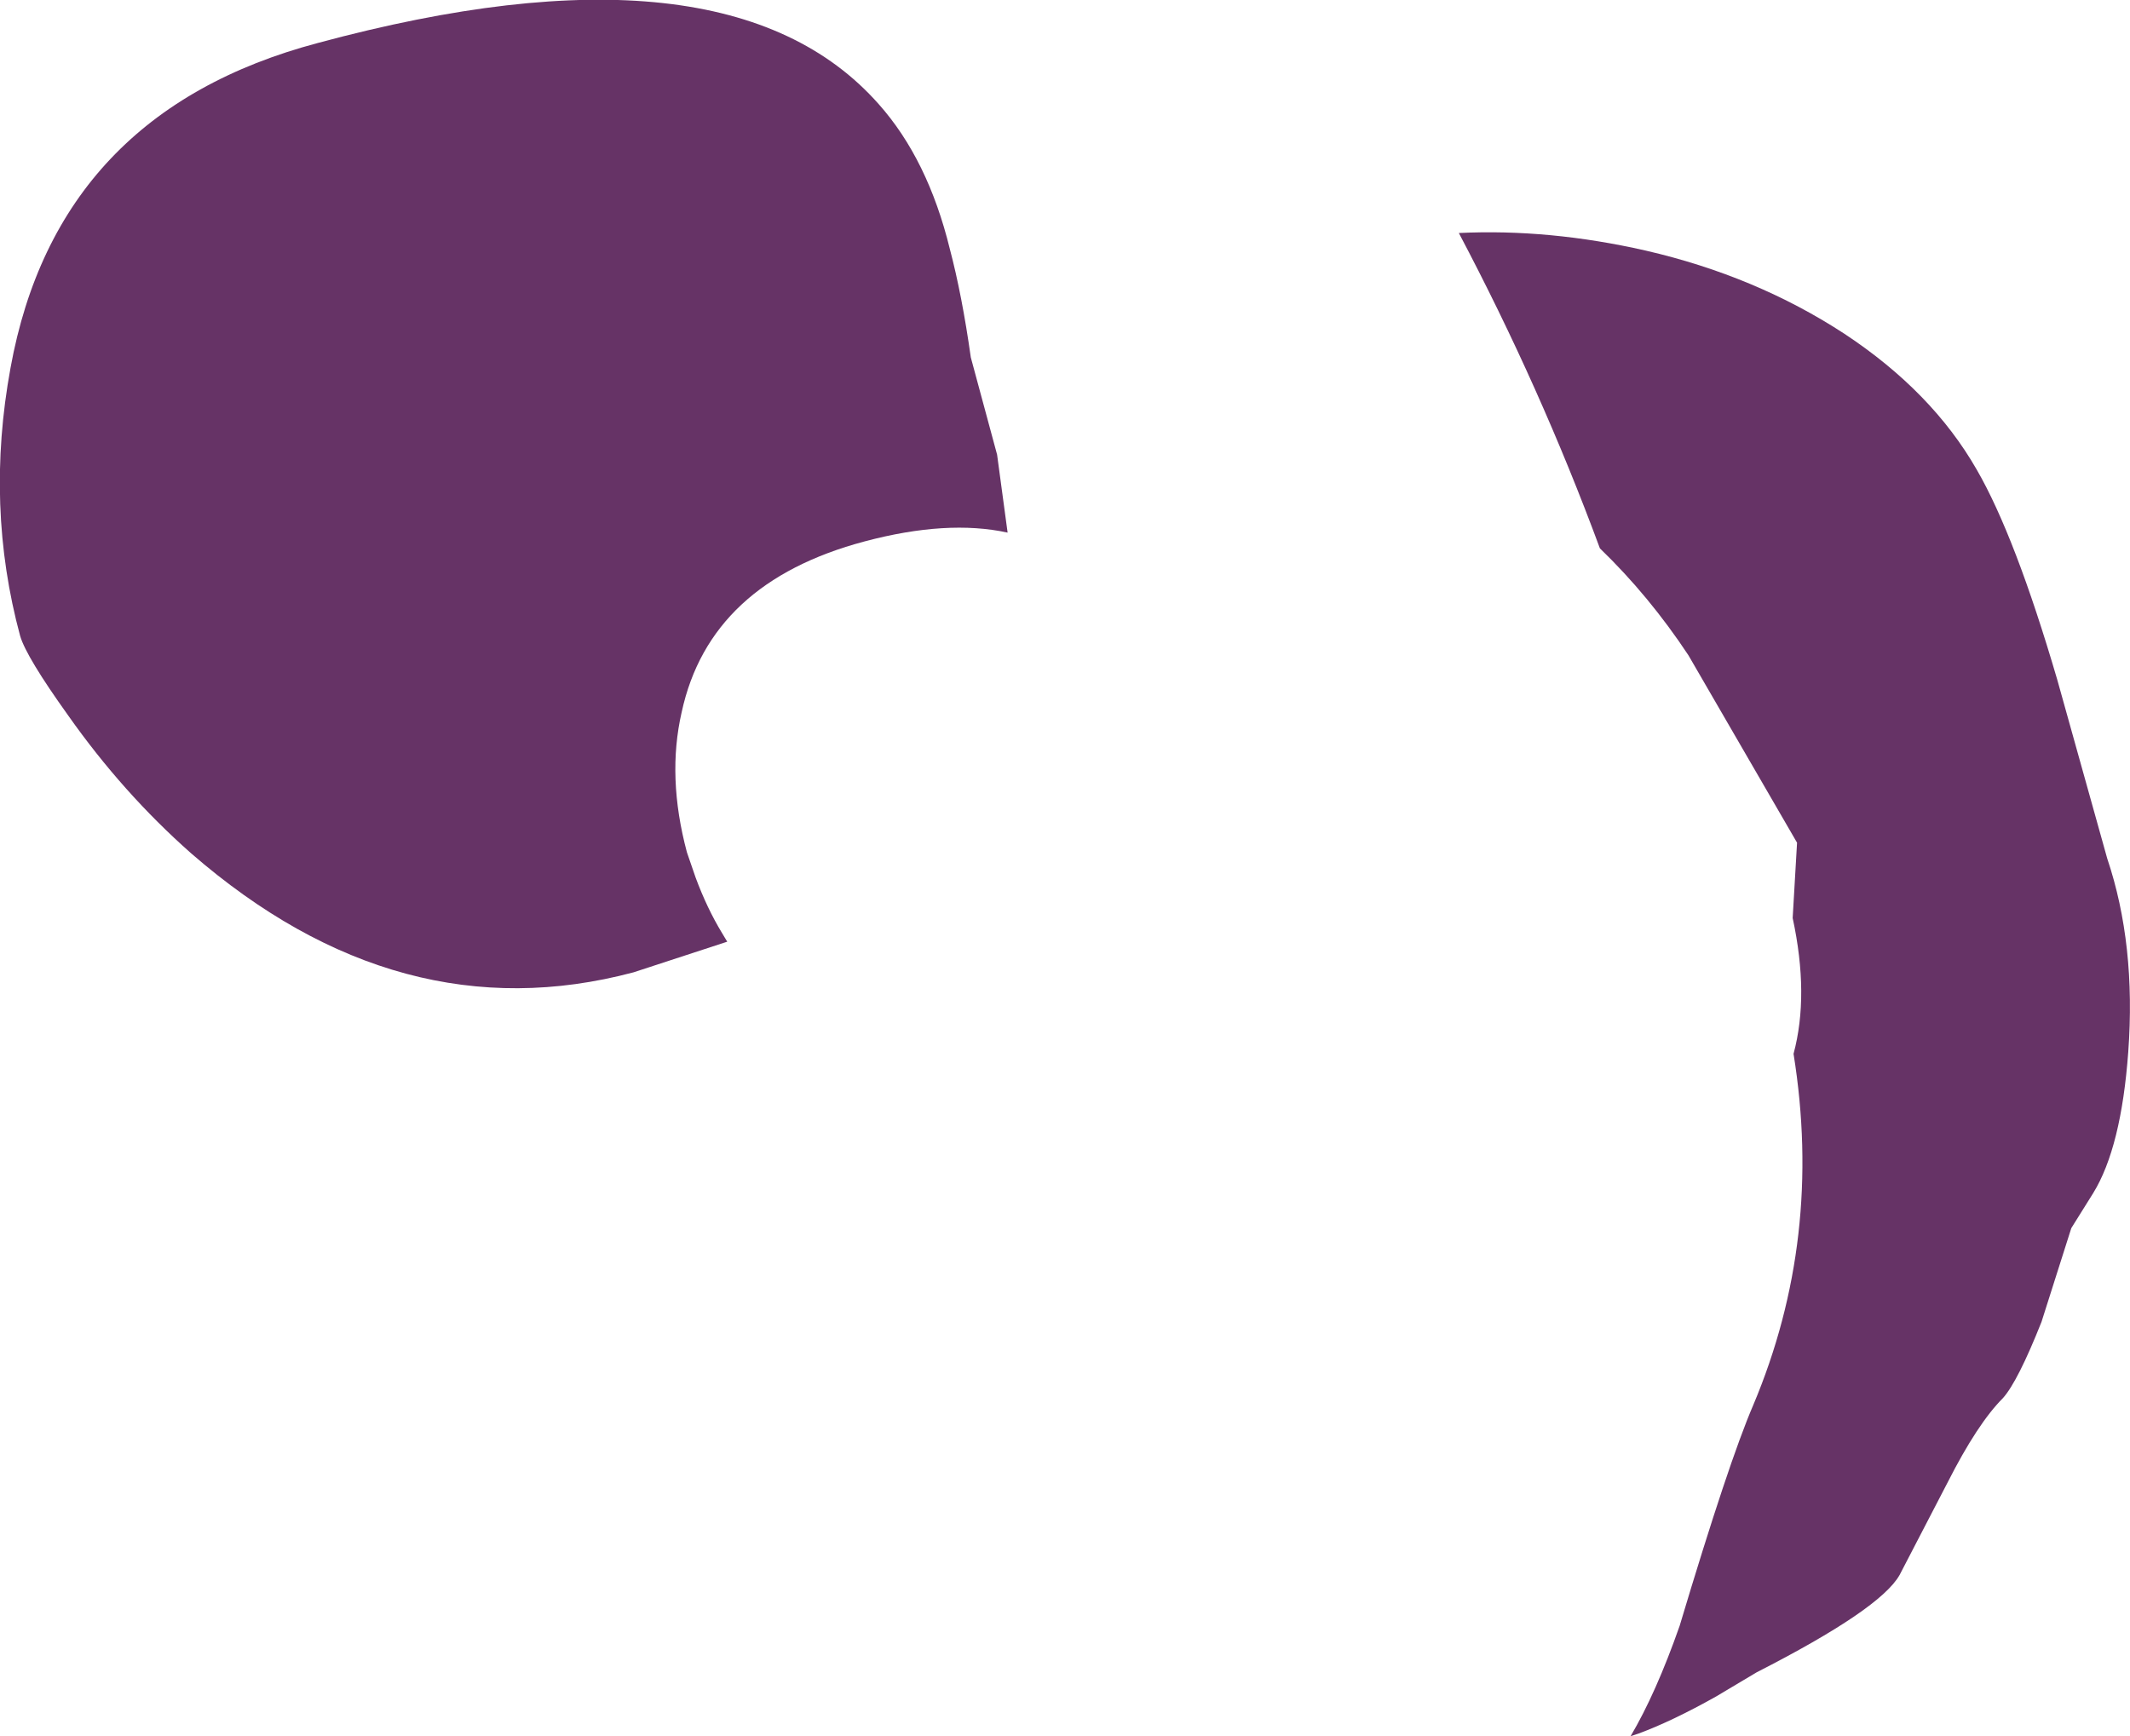
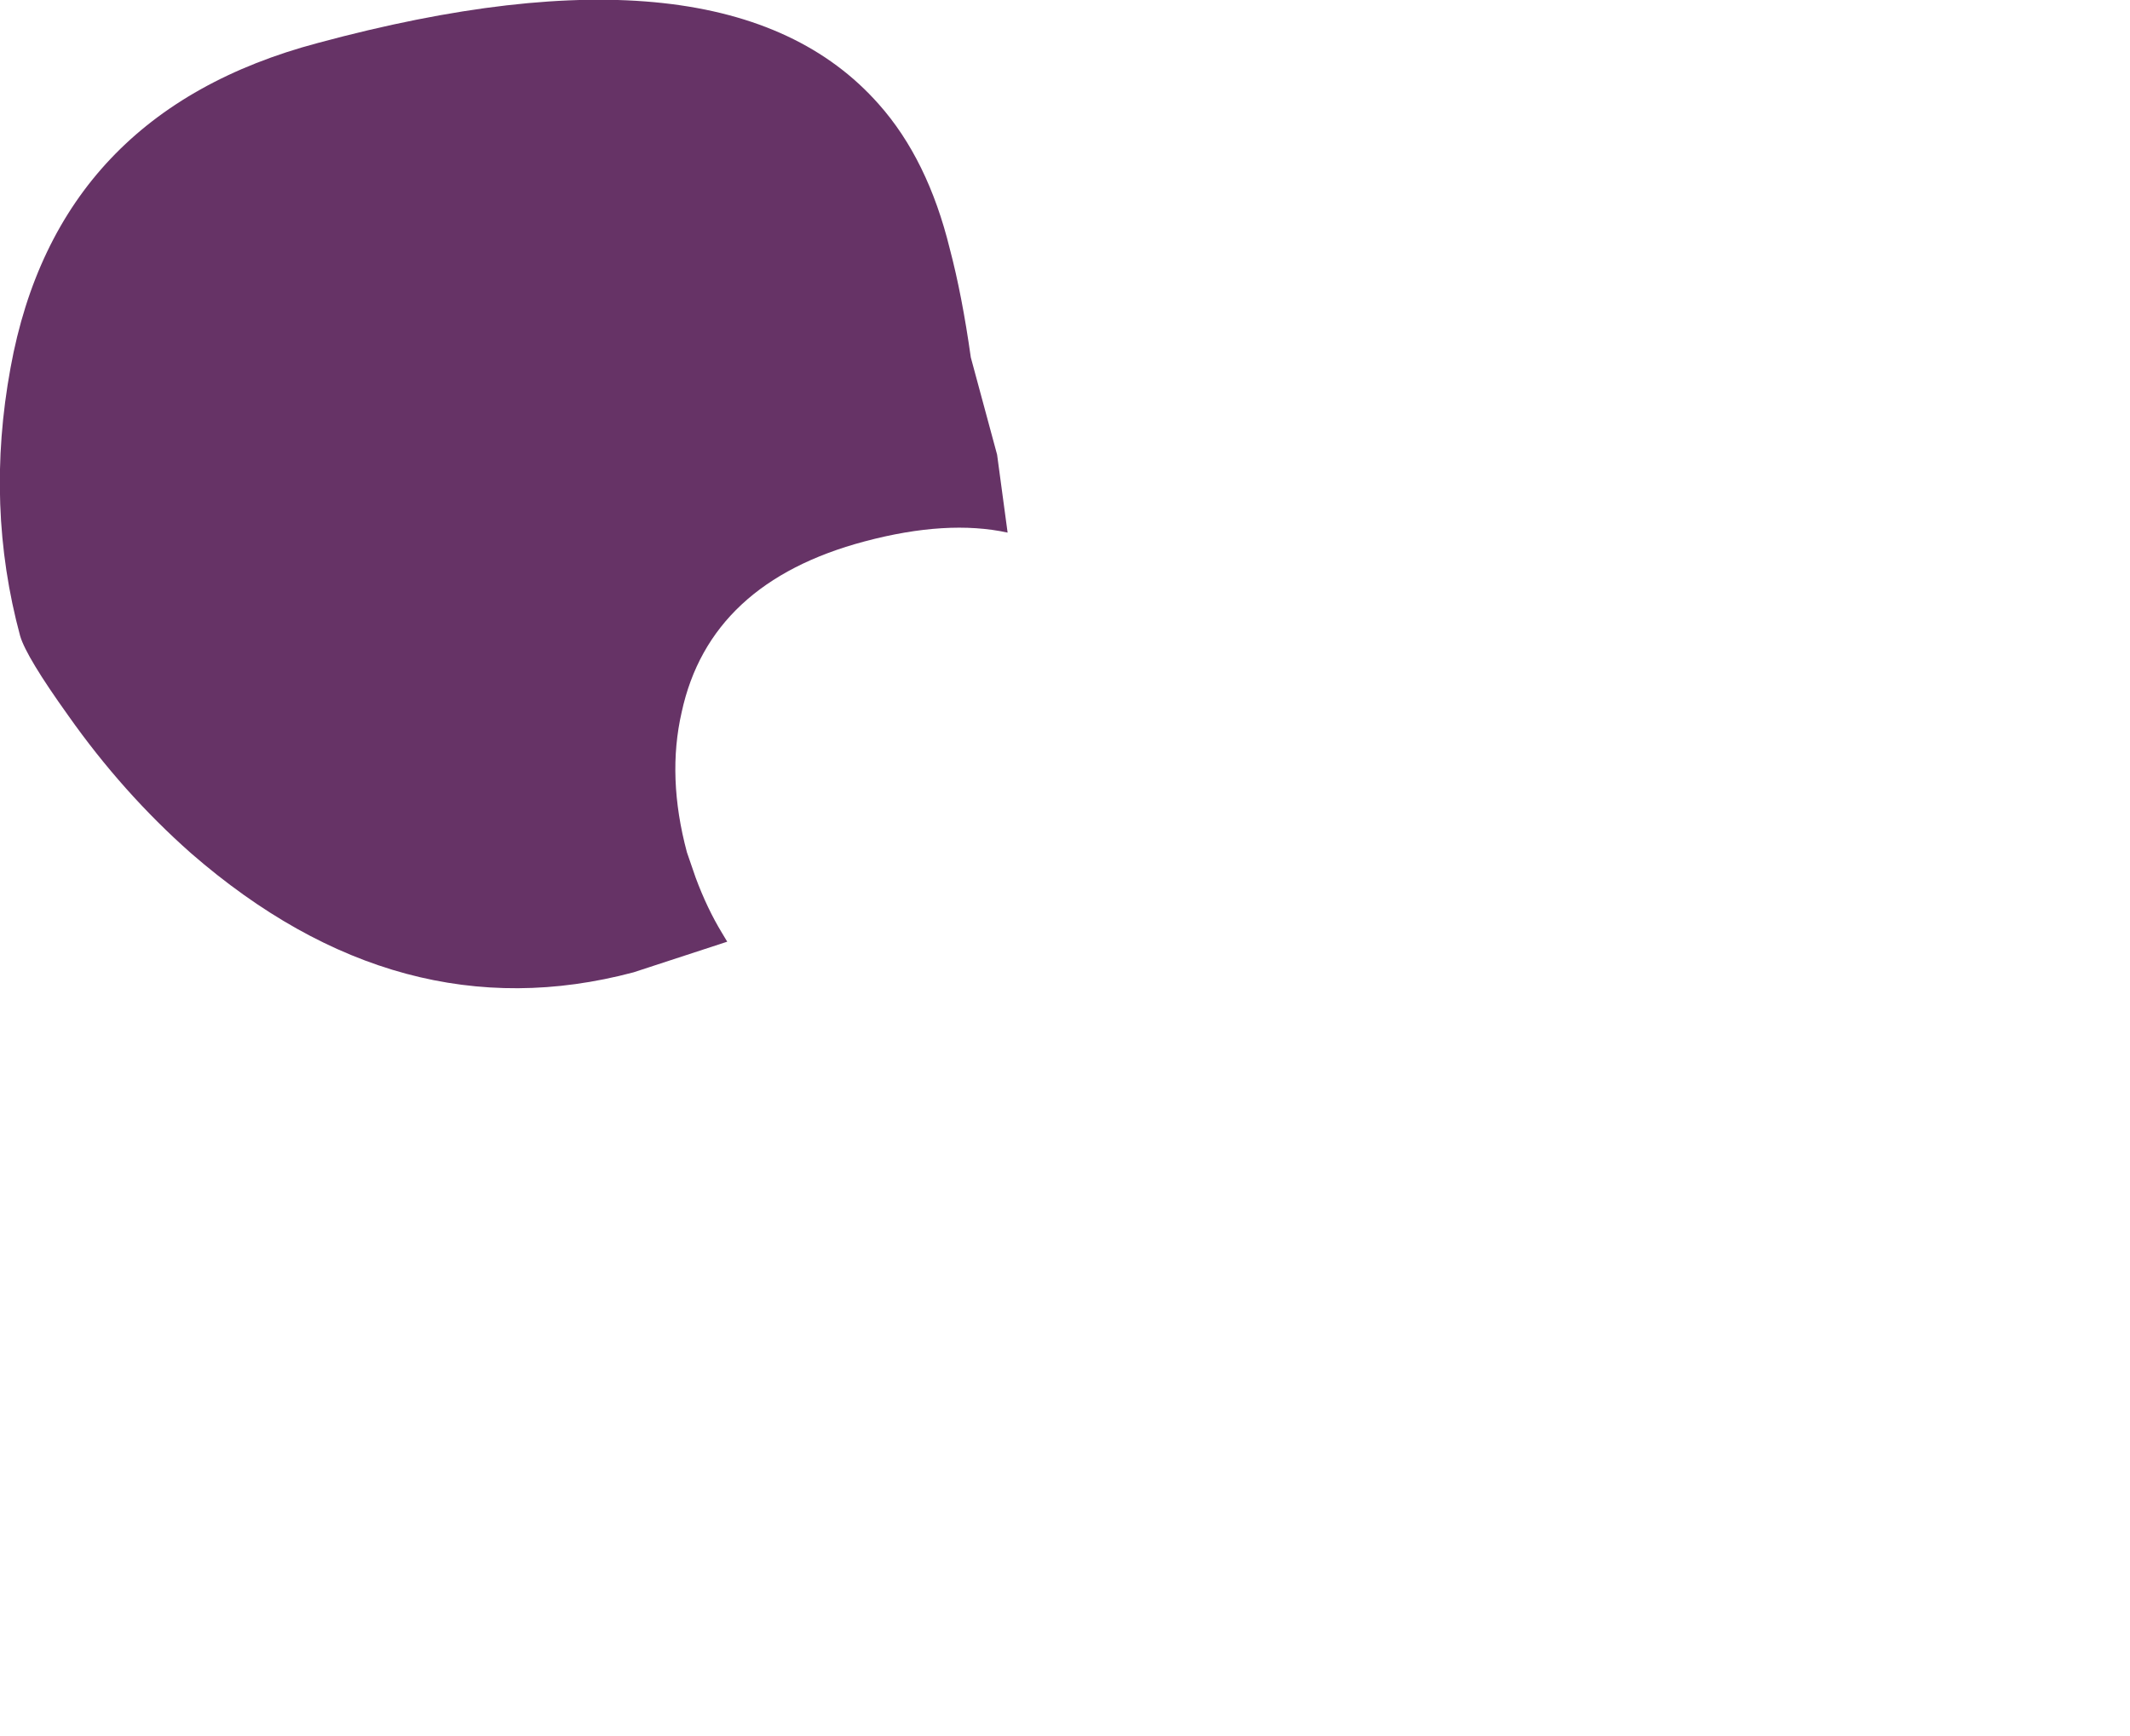
<svg xmlns="http://www.w3.org/2000/svg" height="99.1px" width="121.55px">
  <g transform="matrix(1.0, 0.0, 0.0, 1.0, 28.4, 154.35)">
-     <path d="M91.85 -105.35 Q93.5 -100.45 93.05 -94.3 92.65 -88.85 91.05 -86.25 L89.8 -84.25 88.1 -78.9 Q86.75 -75.5 85.9 -74.55 84.45 -73.1 82.75 -69.75 L80.0 -64.45 Q78.9 -62.5 71.85 -58.9 L69.5 -57.5 Q67.0 -56.1 65.1 -55.4 L64.65 -55.25 Q66.1 -57.7 67.45 -61.55 70.25 -70.9 71.65 -74.15 75.65 -83.65 73.95 -94.2 74.85 -97.55 73.9 -101.95 L74.15 -106.25 67.95 -116.95 Q65.7 -120.35 62.9 -123.05 59.5 -132.25 54.85 -141.05 60.0 -141.3 65.5 -140.05 71.8 -138.6 76.85 -135.3 81.85 -132.0 84.4 -127.55 86.6 -123.75 89.0 -115.55 L91.85 -105.35" fill="#663366" fill-rule="evenodd" stroke="none" />
    <path d="M25.8 -140.15 Q26.5 -137.5 27.0 -133.95 L28.5 -128.4 29.1 -123.95 Q25.65 -124.7 20.95 -123.45 12.1 -121.1 10.5 -113.7 9.65 -110.0 10.8 -105.7 L11.3 -104.25 Q11.95 -102.5 12.8 -101.1 L13.1 -100.6 7.75 -98.85 Q-5.6 -95.3 -17.5 -105.65 -21.4 -109.1 -24.5 -113.5 -26.9 -116.85 -27.25 -118.05 -29.25 -125.45 -27.8 -133.35 -25.15 -147.95 -10.25 -151.9 13.1 -158.2 21.75 -148.4 24.55 -145.25 25.8 -140.15" fill="#663366" fill-rule="evenodd" stroke="none" />
  </g>
</svg>